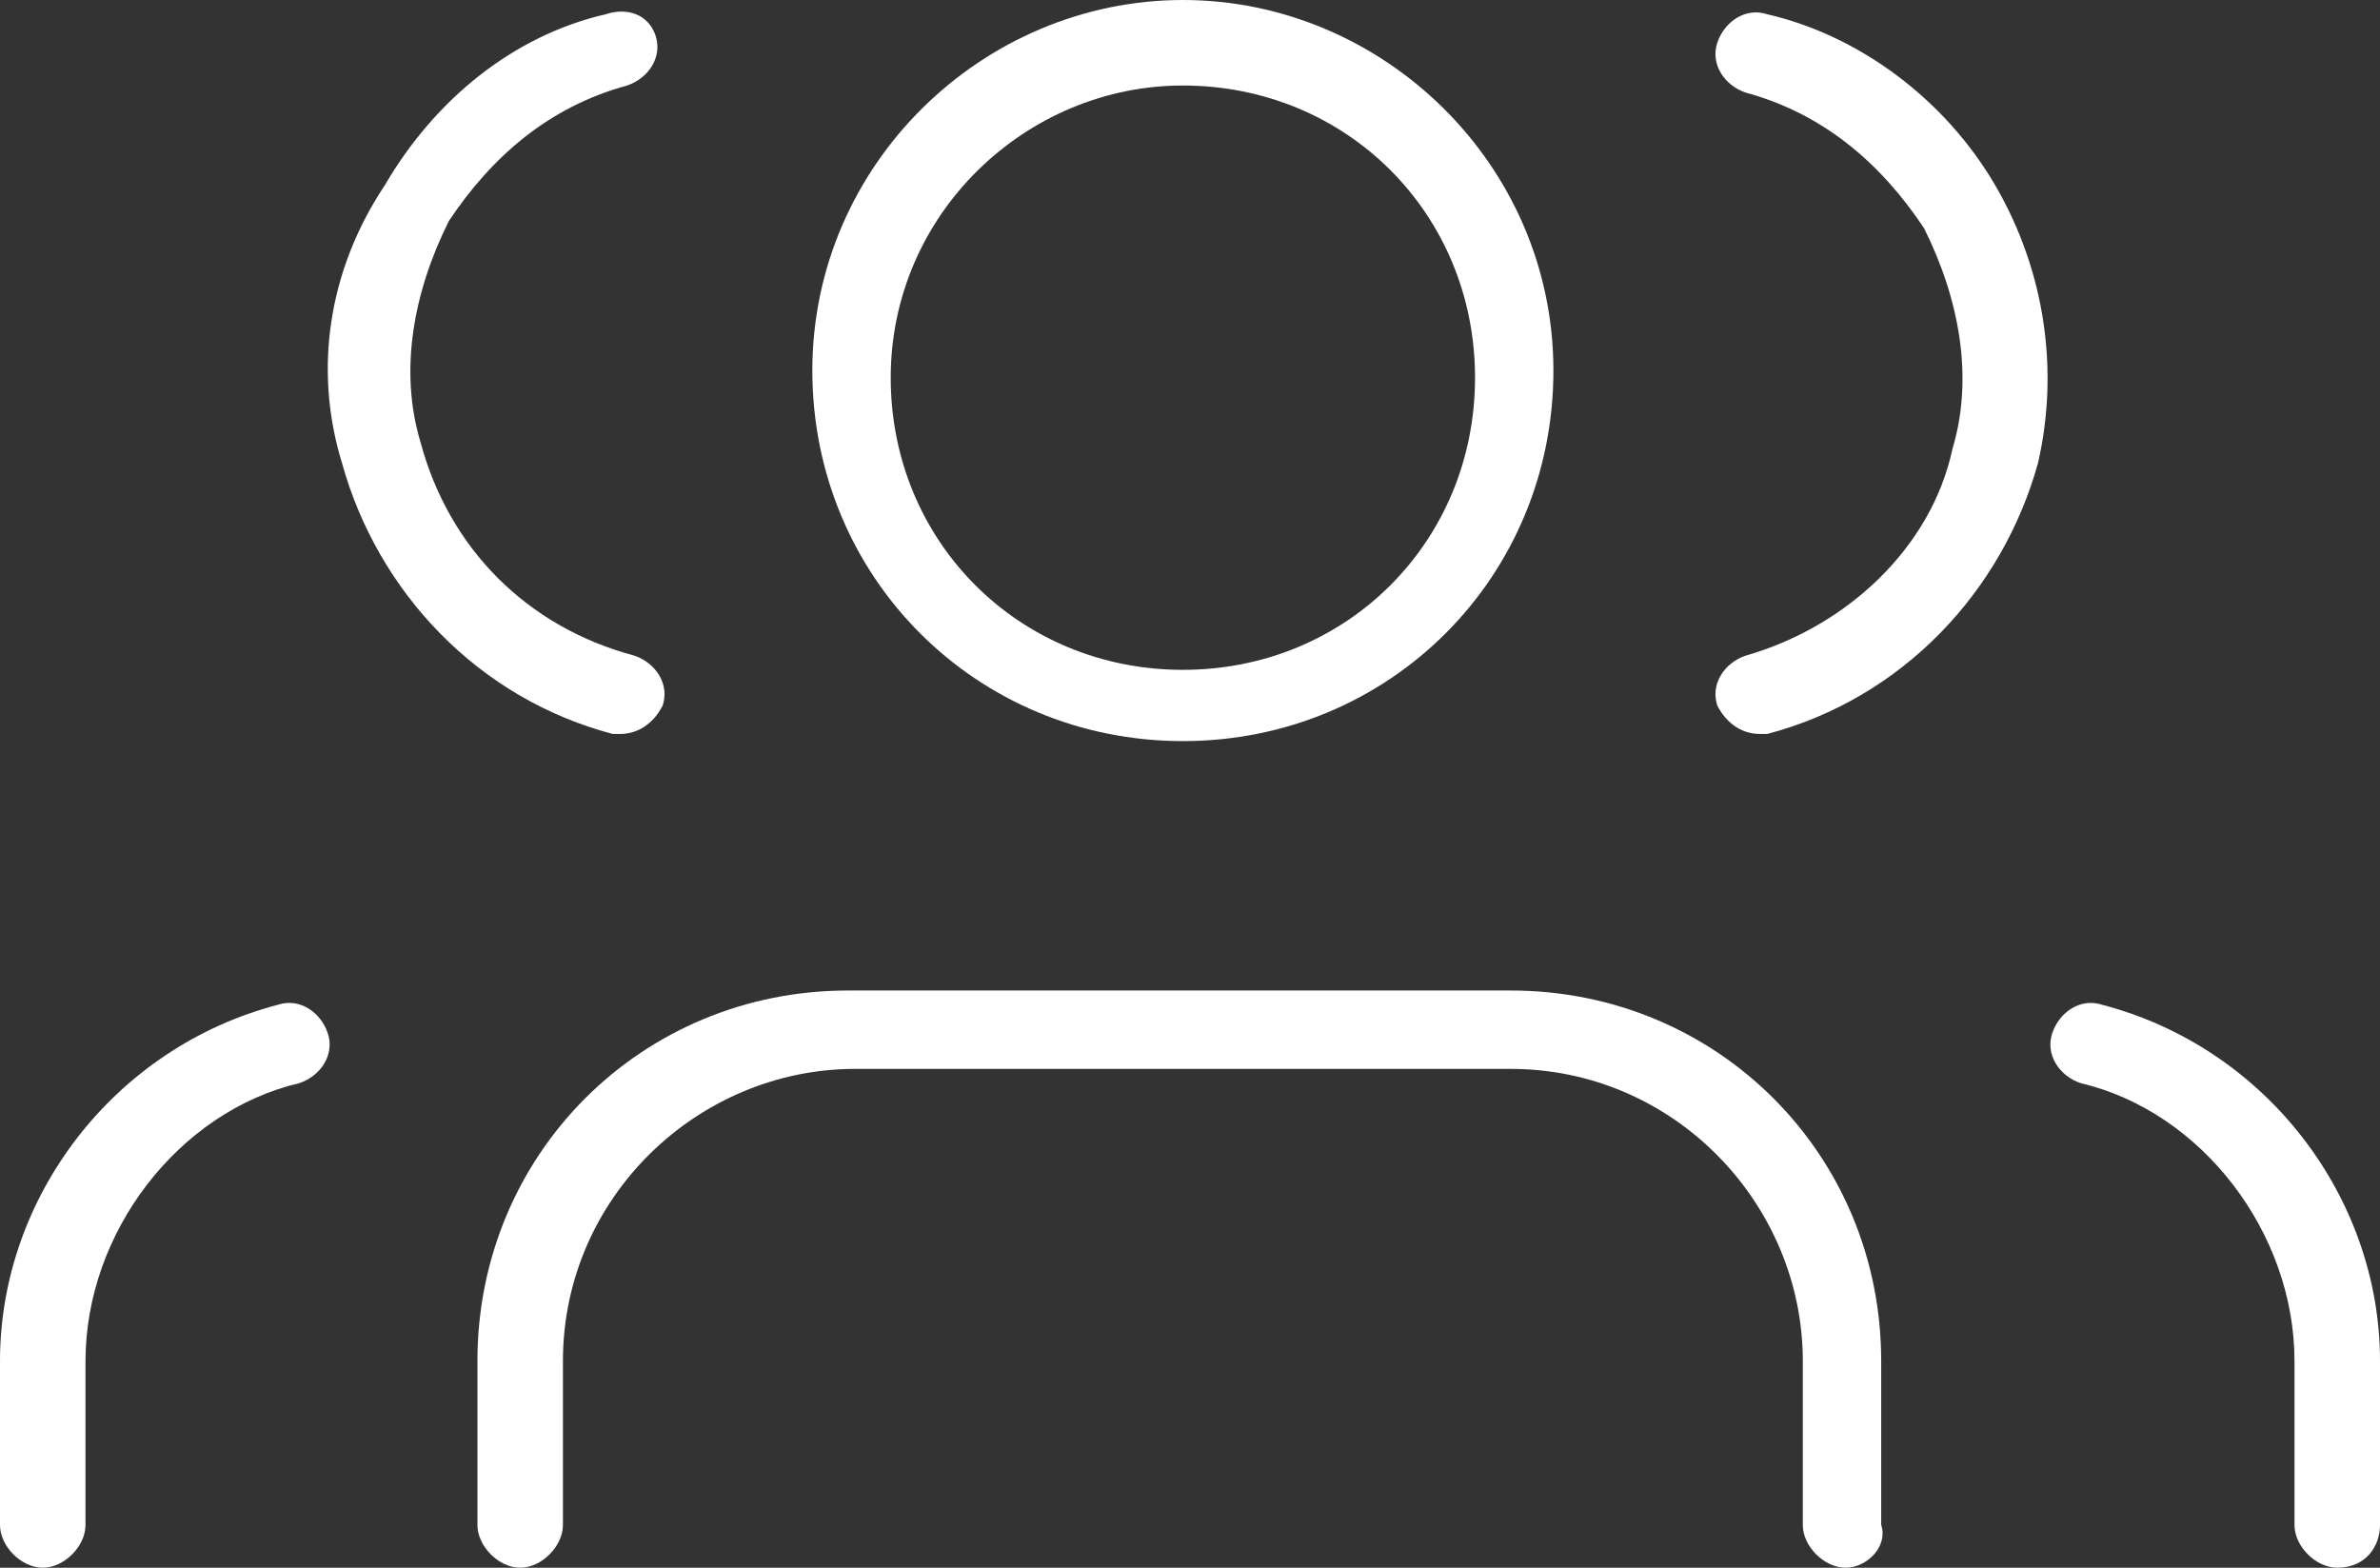
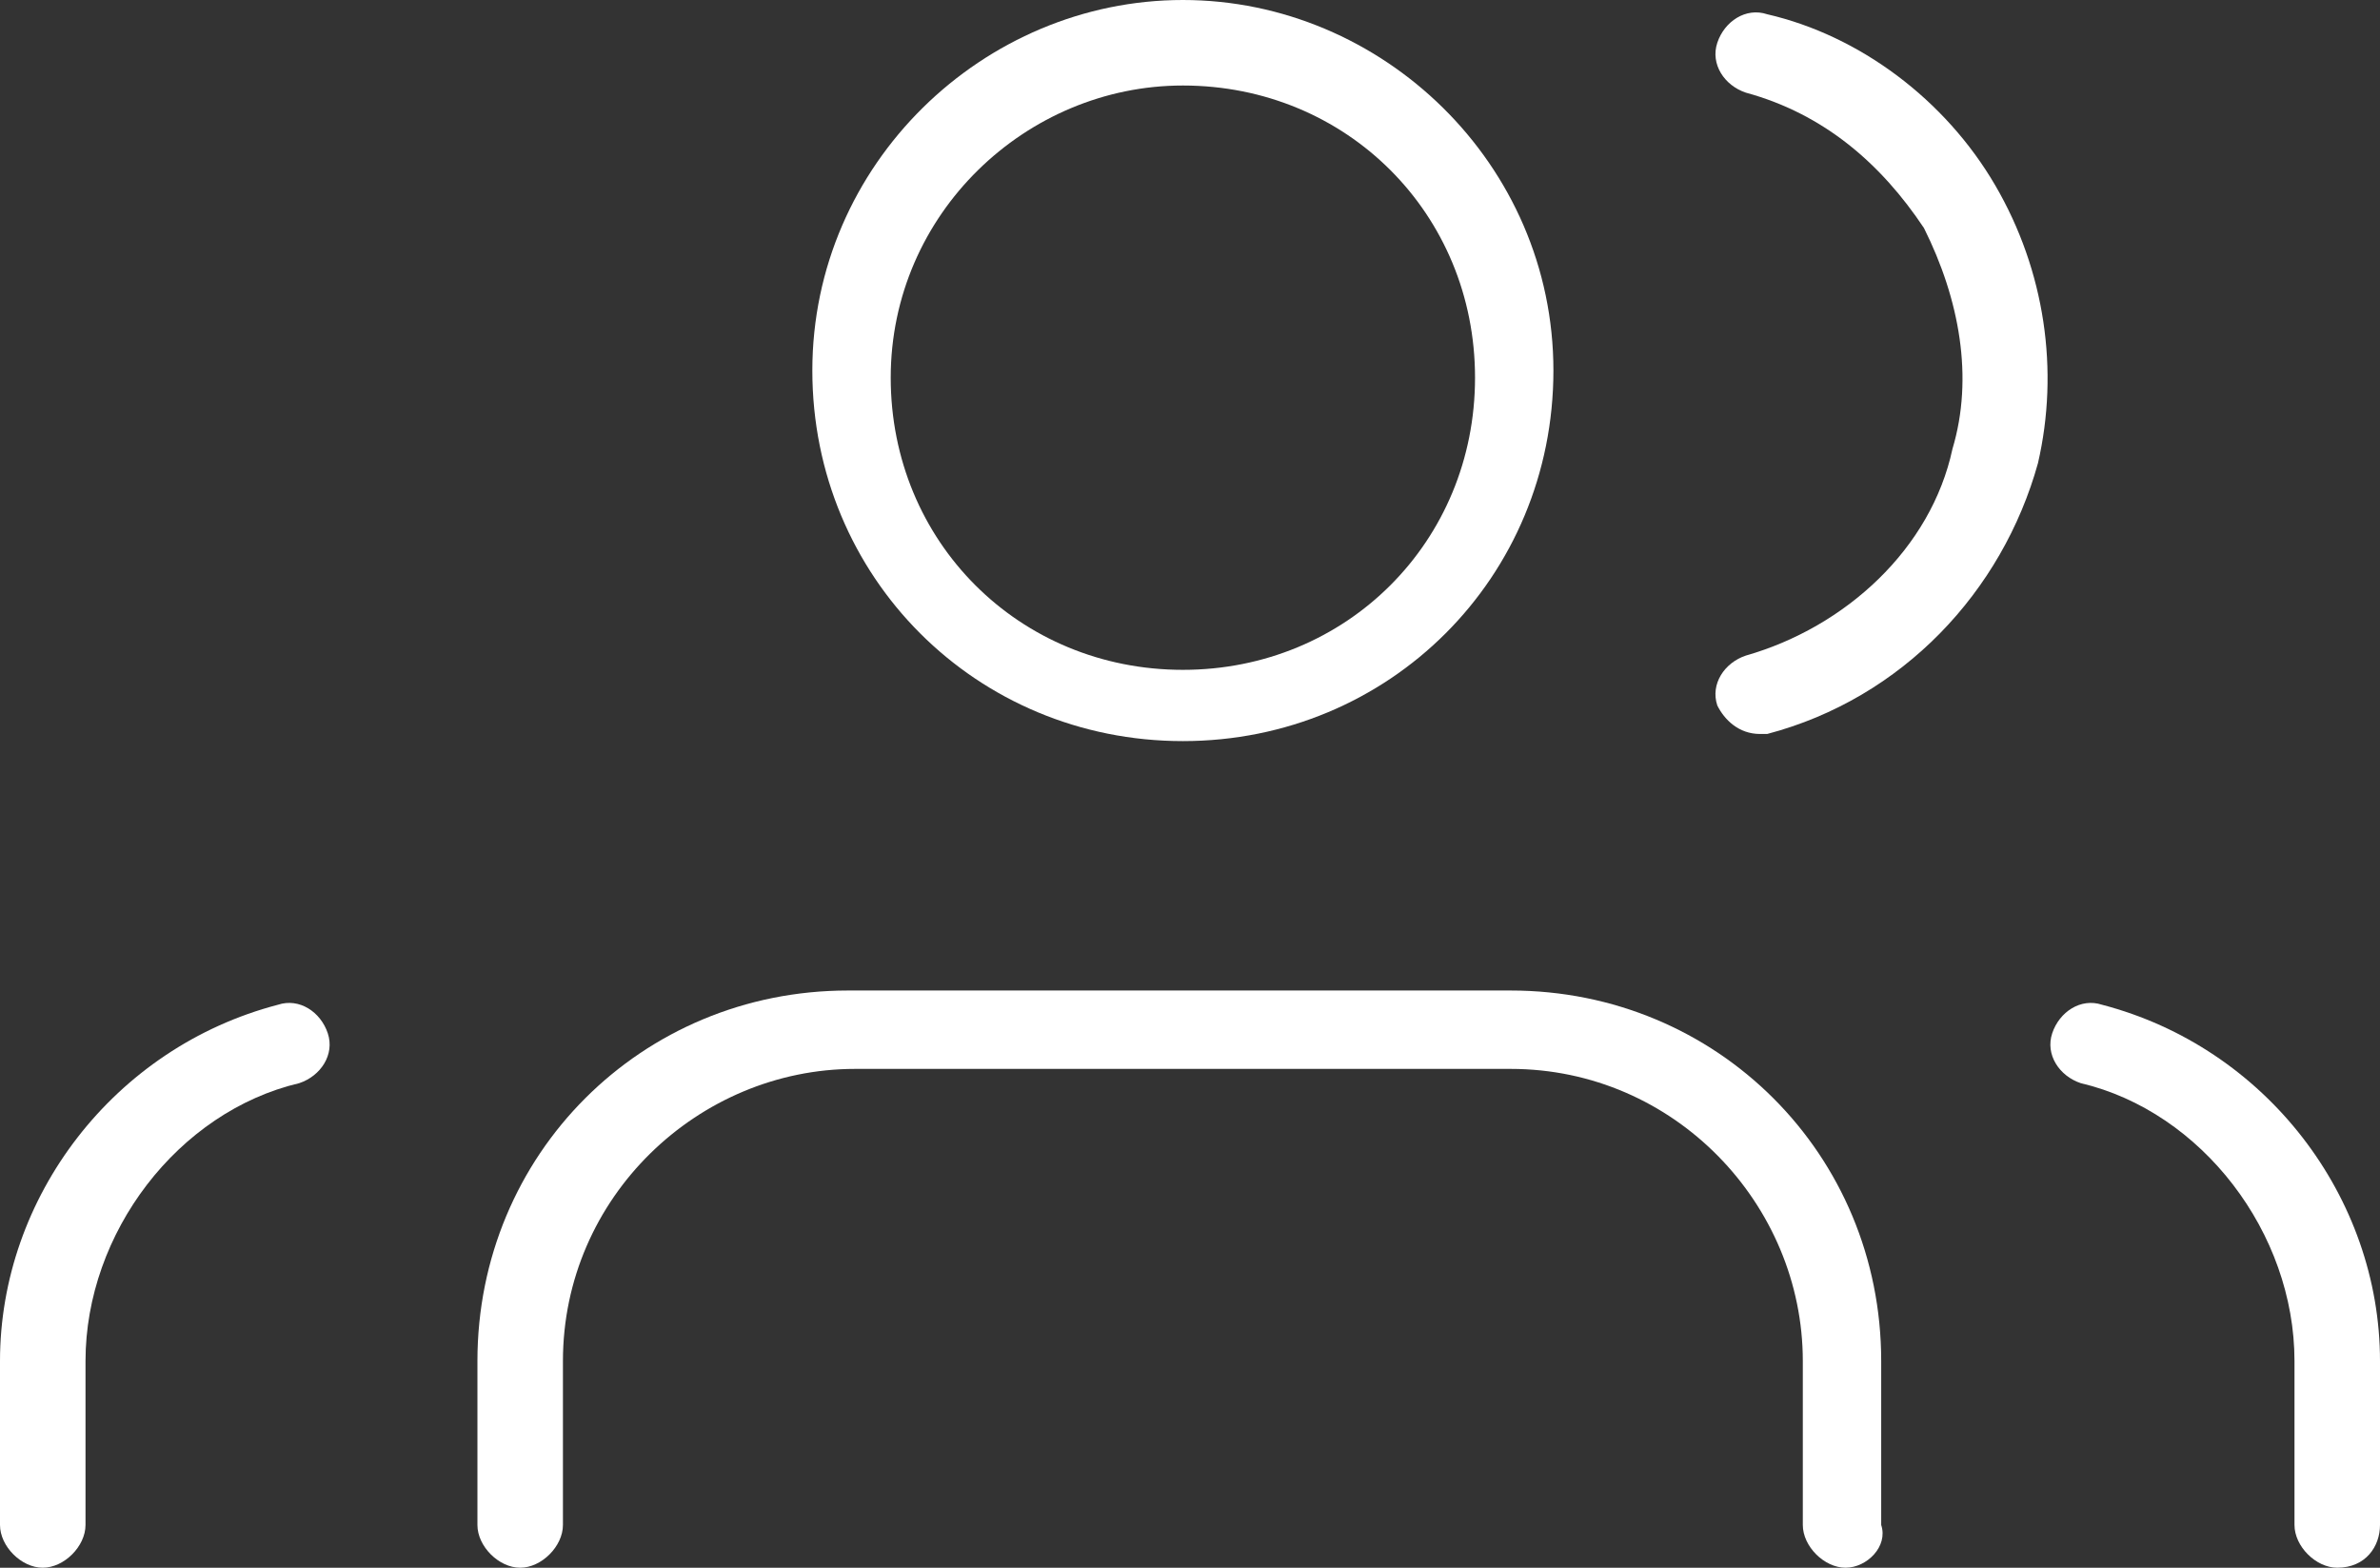
<svg xmlns="http://www.w3.org/2000/svg" version="1.1" id="Layer_1" x="0px" y="0px" viewBox="0 0 33.4 22" style="enable-background:new 0 0 33.4 22;" xml:space="preserve">
  <rect x="0" y="0" width="33.4" height="22" fill="#333333" stroke="none" />
  <style type="text/css">
	.st0{fill:#FFFFFF;}
</style>
  <g>
    <g>
      <g>
        <path class="st0" d="M25.9,22c-0.3,0-0.6-0.3-0.6-0.6v-2.3c0-2.2-1.8-4.1-4.1-4.1H12c-2.2,0-4.1,1.8-4.1,4.1v2.3     c0,0.3-0.3,0.6-0.6,0.6c-0.3,0-0.6-0.3-0.6-0.6v-2.3c0-2.9,2.3-5.2,5.2-5.2h9.3c2.9,0,5.2,2.3,5.2,5.2v2.3     C26.5,21.7,26.2,22,25.9,22z" />
      </g>
    </g>
    <g>
      <g>
        <path class="st0" d="M16.6,10.4c-2.9,0-5.2-2.3-5.2-5.2S13.8,0,16.6,0s5.2,2.3,5.2,5.2S19.5,10.4,16.6,10.4z M16.6,1.2     c-2.2,0-4.1,1.8-4.1,4.1s1.8,4.1,4.1,4.1s4.1-1.8,4.1-4.1S18.9,1.2,16.6,1.2z" />
      </g>
    </g>
    <g>
      <g>
        <path class="st0" d="M32.8,22c-0.3,0-0.6-0.3-0.6-0.6v-2.3c0-1.8-1.3-3.5-3-3.9c-0.3-0.1-0.5-0.4-0.4-0.7     c0.1-0.3,0.4-0.5,0.7-0.4c2.3,0.6,3.9,2.7,3.9,5v2.3C33.4,21.7,33.2,22,32.8,22z" />
      </g>
    </g>
    <g>
      <g>
        <path class="st0" d="M24.7,10.3c-0.3,0-0.5-0.2-0.6-0.4c-0.1-0.3,0.1-0.6,0.4-0.7c1.4-0.4,2.6-1.5,2.9-2.9c0.3-1,0.1-2.1-0.4-3.1     c-0.6-0.9-1.4-1.6-2.5-1.9c-0.3-0.1-0.5-0.4-0.4-0.7s0.4-0.5,0.7-0.4c1.3,0.3,2.5,1.2,3.2,2.4c0.7,1.2,0.9,2.6,0.6,3.9     c-0.5,1.8-1.9,3.3-3.8,3.8C24.8,10.3,24.8,10.3,24.7,10.3z" />
      </g>
    </g>
    <g>
      <g>
        <path class="st0" d="M0.6,22c0.3,0,0.6-0.3,0.6-0.6v-2.3c0-1.8,1.3-3.5,3-3.9c0.3-0.1,0.5-0.4,0.4-0.7c-0.1-0.3-0.4-0.5-0.7-0.4     c-2.3,0.6-3.9,2.7-3.9,5l0,2.3C0,21.7,0.3,22,0.6,22z" />
      </g>
    </g>
    <g>
      <g>
-         <path class="st0" d="M8.7,10.3c0.3,0,0.5-0.2,0.6-0.4c0.1-0.3-0.1-0.6-0.4-0.7C7.4,8.8,6.3,7.7,5.9,6.2c-0.3-1-0.1-2.1,0.4-3.1     c0.6-0.9,1.4-1.6,2.5-1.9c0.3-0.1,0.5-0.4,0.4-0.7S8.8,0.1,8.5,0.2C7.2,0.5,6.1,1.4,5.4,2.6C4.6,3.8,4.4,5.2,4.8,6.5     c0.5,1.8,1.9,3.3,3.8,3.8C8.6,10.3,8.6,10.3,8.7,10.3z" />
-       </g>
+         </g>
    </g>
  </g>
</svg>